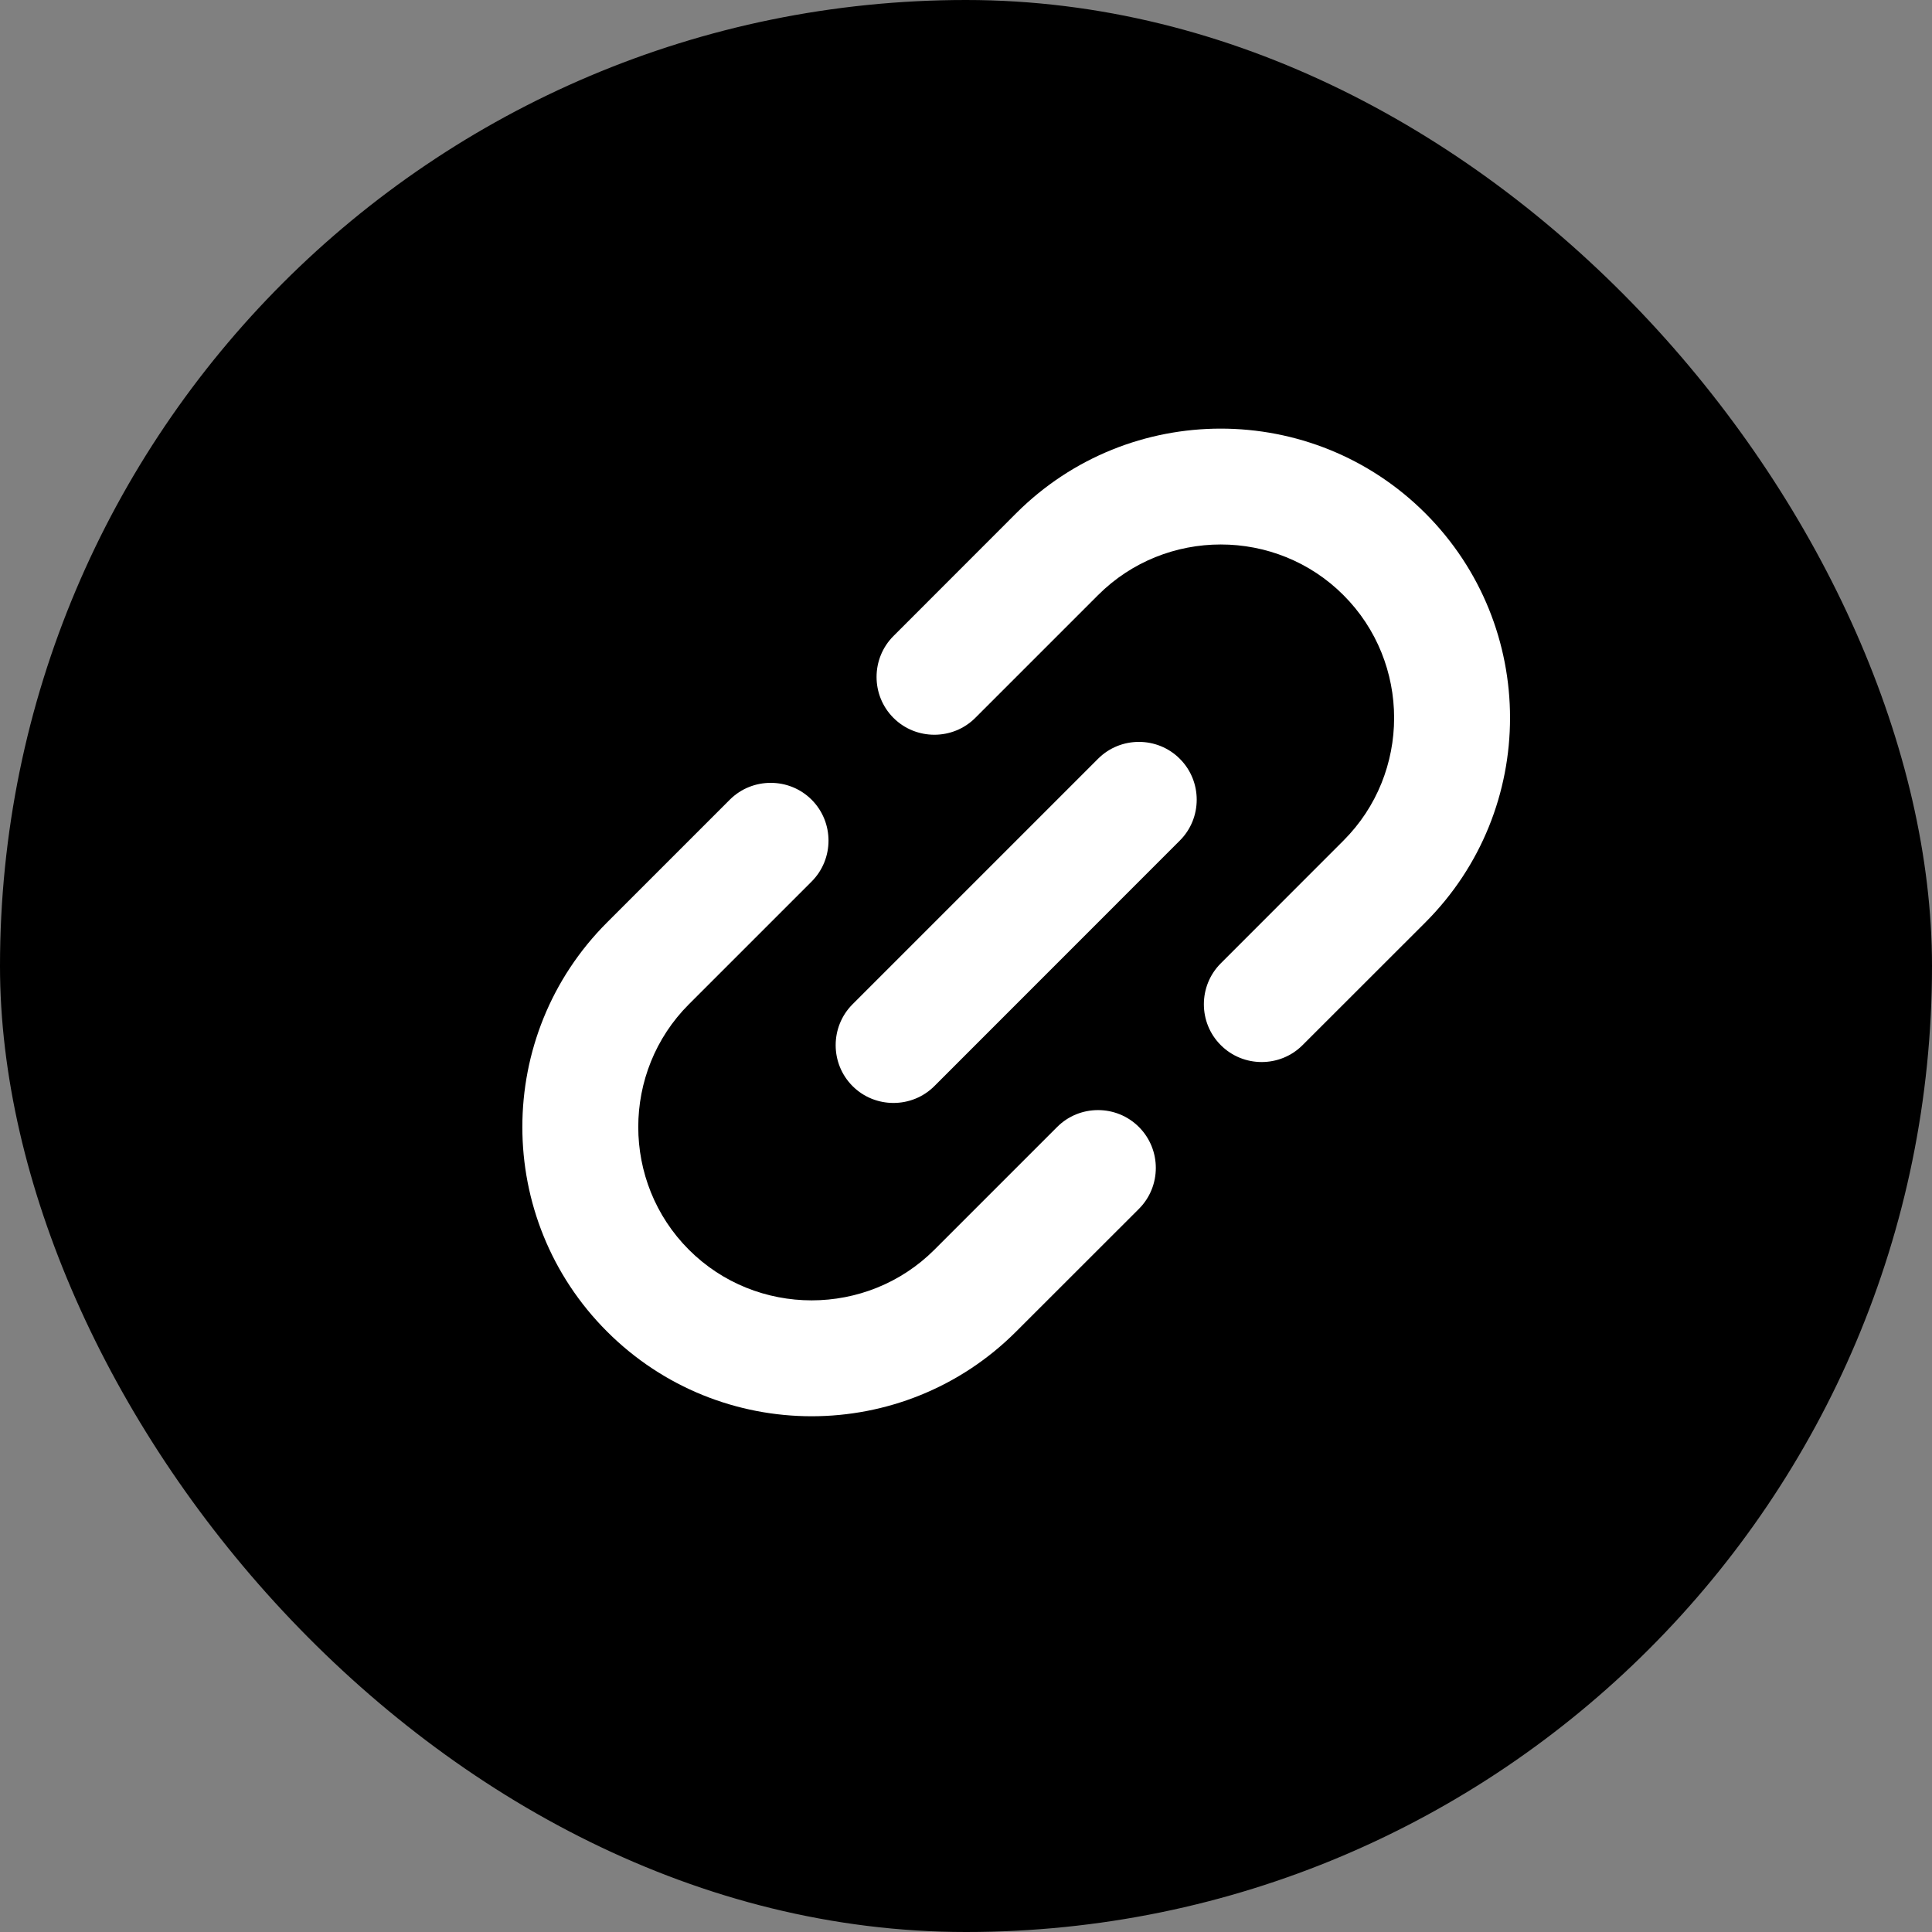
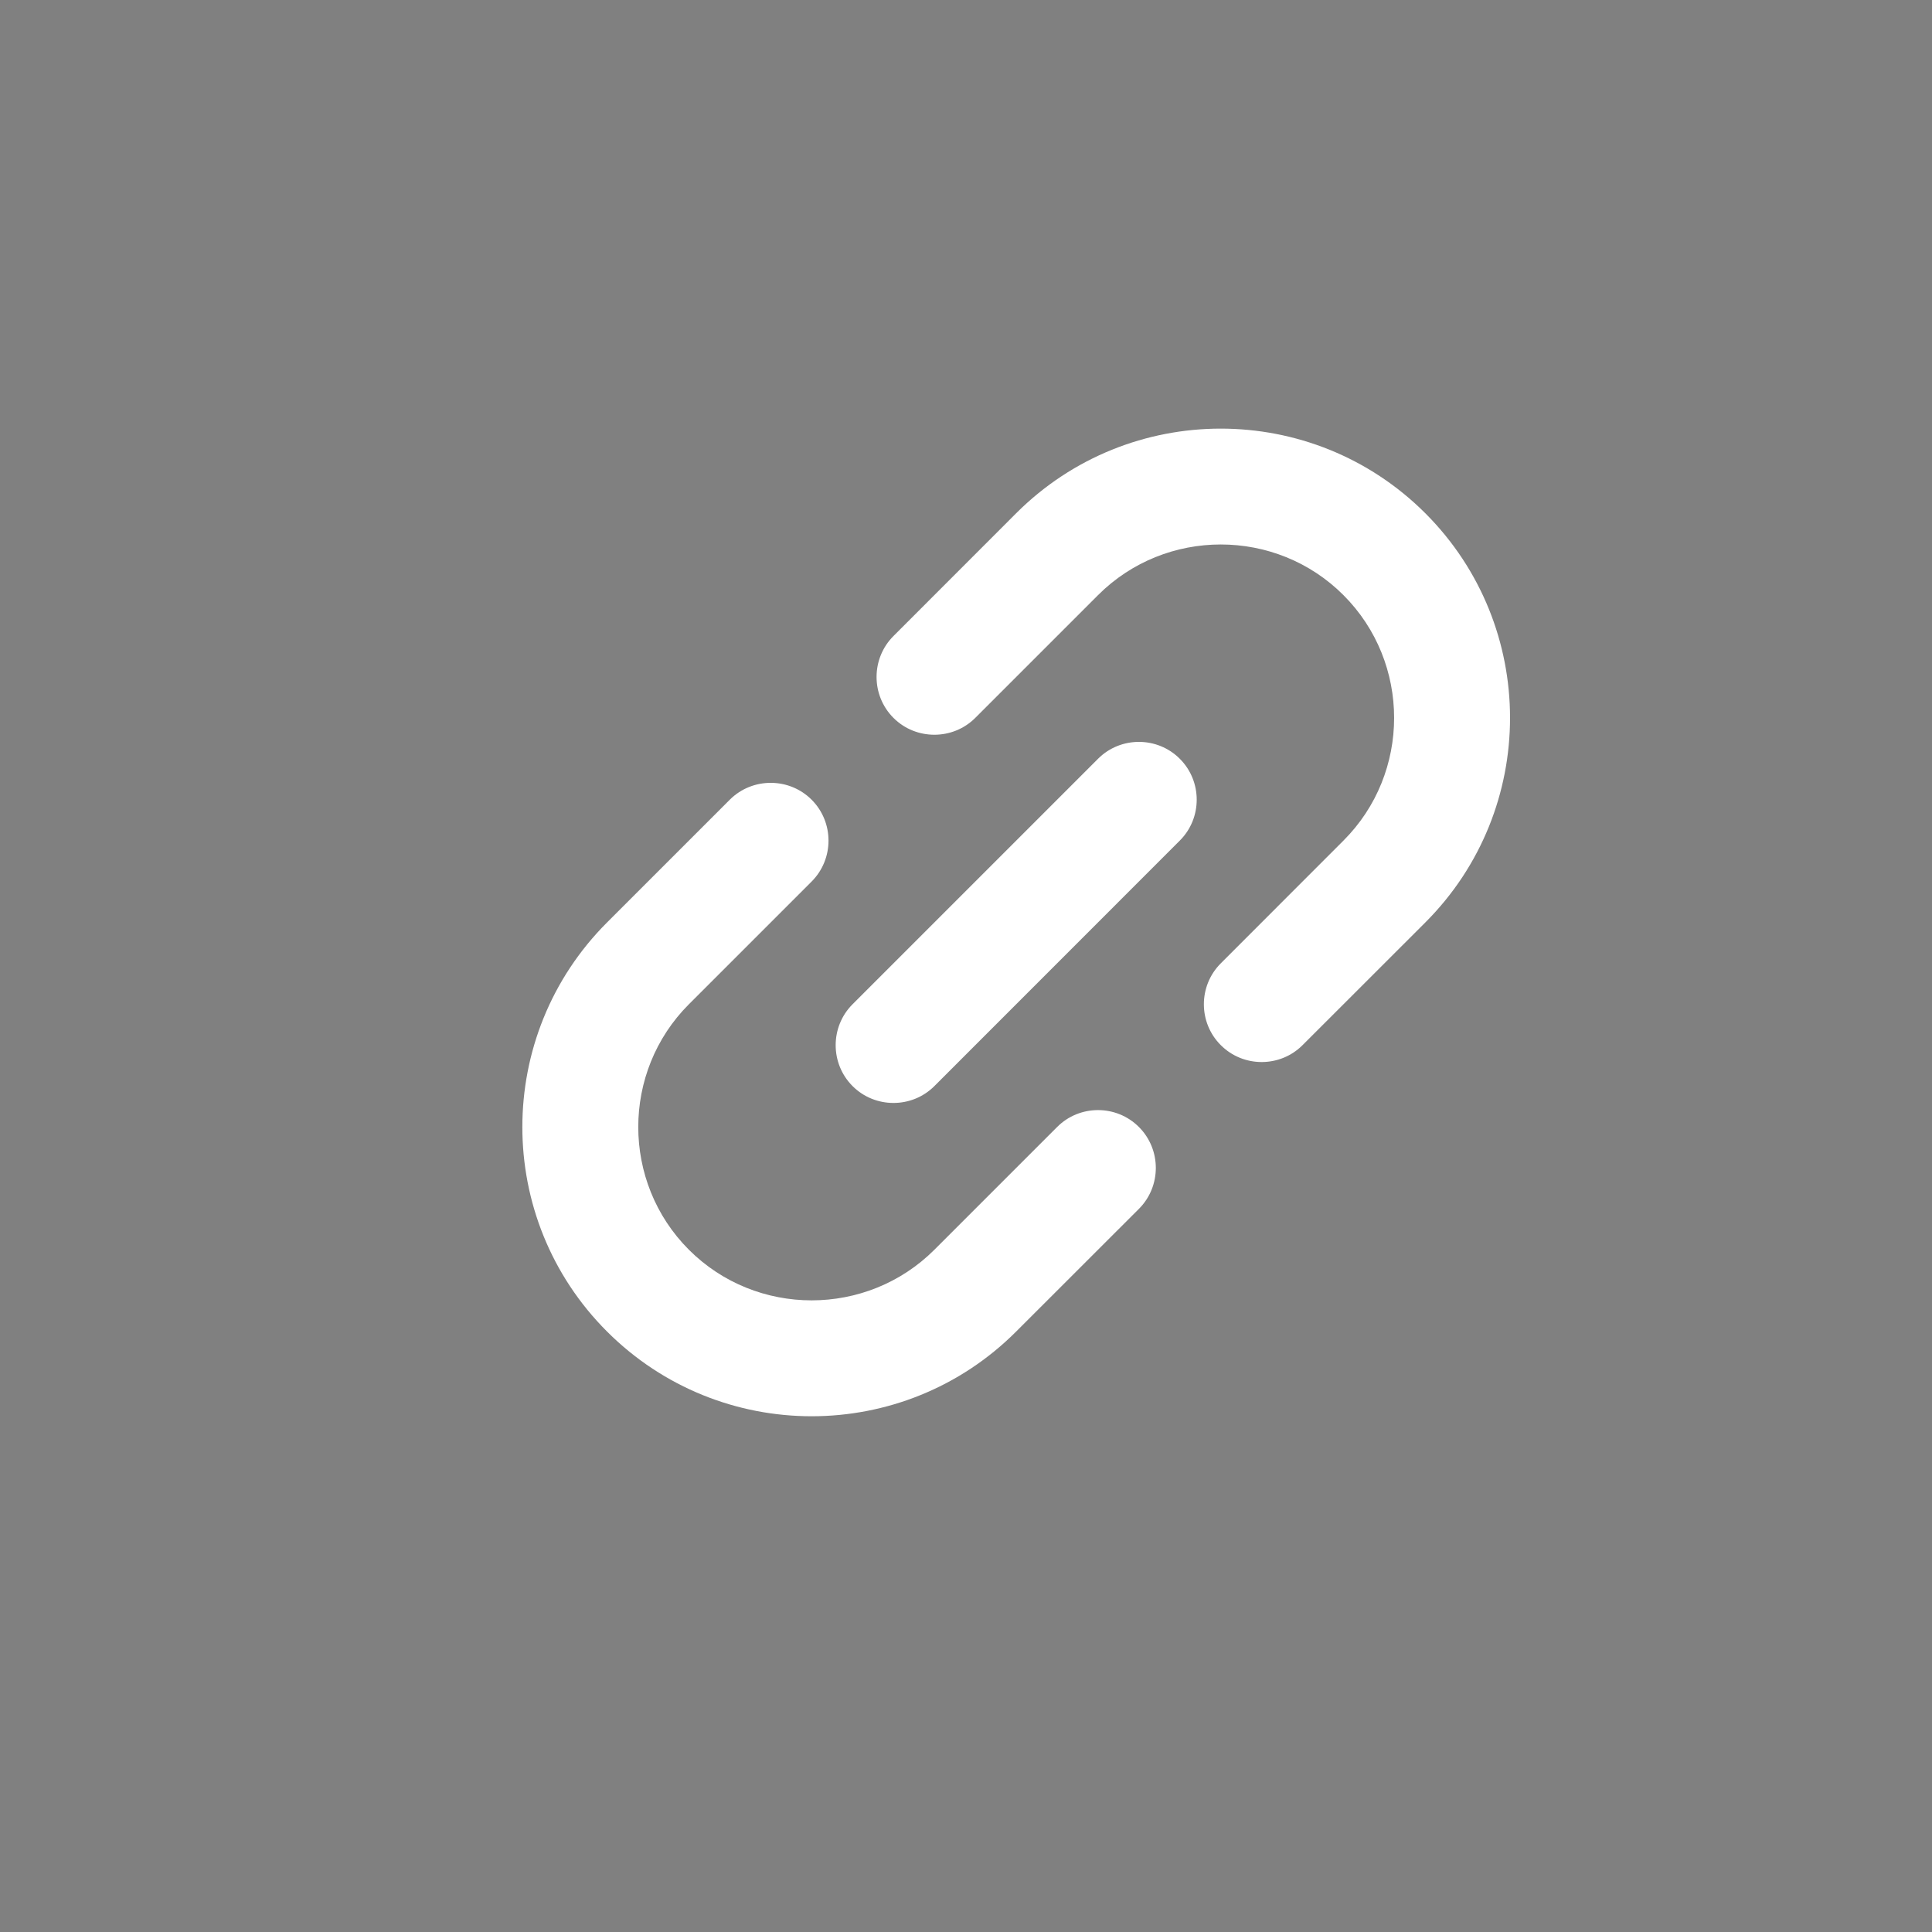
<svg xmlns="http://www.w3.org/2000/svg" width="24" height="24" viewBox="0 0 24 24" fill="none">
  <rect x="0" y="0" width="24" height="24" fill="#808080" stroke="none" />
-   <rect width="24" height="24" rx="12" fill="black" />
  <path fill-rule="evenodd" clip-rule="evenodd" d="M12.623 6.376L11.099 7.901C10.819 8.181 10.819 8.638 11.099 8.918C11.378 9.197 11.836 9.197 12.115 8.918L13.64 7.393C14.479 6.554 15.851 6.554 16.689 7.393C17.528 8.232 17.528 9.604 16.689 10.442L15.165 11.967C14.885 12.247 14.885 12.704 15.165 12.983C15.444 13.263 15.902 13.263 16.181 12.983L17.706 11.459C19.109 10.056 19.109 7.779 17.706 6.376C16.303 4.974 14.026 4.974 12.623 6.376ZM10.591 13.492C10.87 13.771 11.328 13.771 11.607 13.492L14.656 10.442C14.936 10.163 14.936 9.705 14.656 9.426C14.377 9.146 13.919 9.146 13.64 9.426L10.591 12.475C10.311 12.755 10.311 13.212 10.591 13.492ZM11.607 15.525L13.132 14C13.411 13.72 13.869 13.72 14.148 14C14.428 14.28 14.428 14.737 14.148 15.017L12.623 16.541C11.221 17.944 8.944 17.944 7.541 16.541C6.138 15.139 6.138 12.862 7.541 11.459L9.066 9.934C9.345 9.655 9.803 9.655 10.082 9.934C10.362 10.214 10.362 10.671 10.082 10.951L8.558 12.475C7.719 13.314 7.719 14.686 8.558 15.525C9.396 16.363 10.768 16.363 11.607 15.525Z" fill="white" />
</svg>